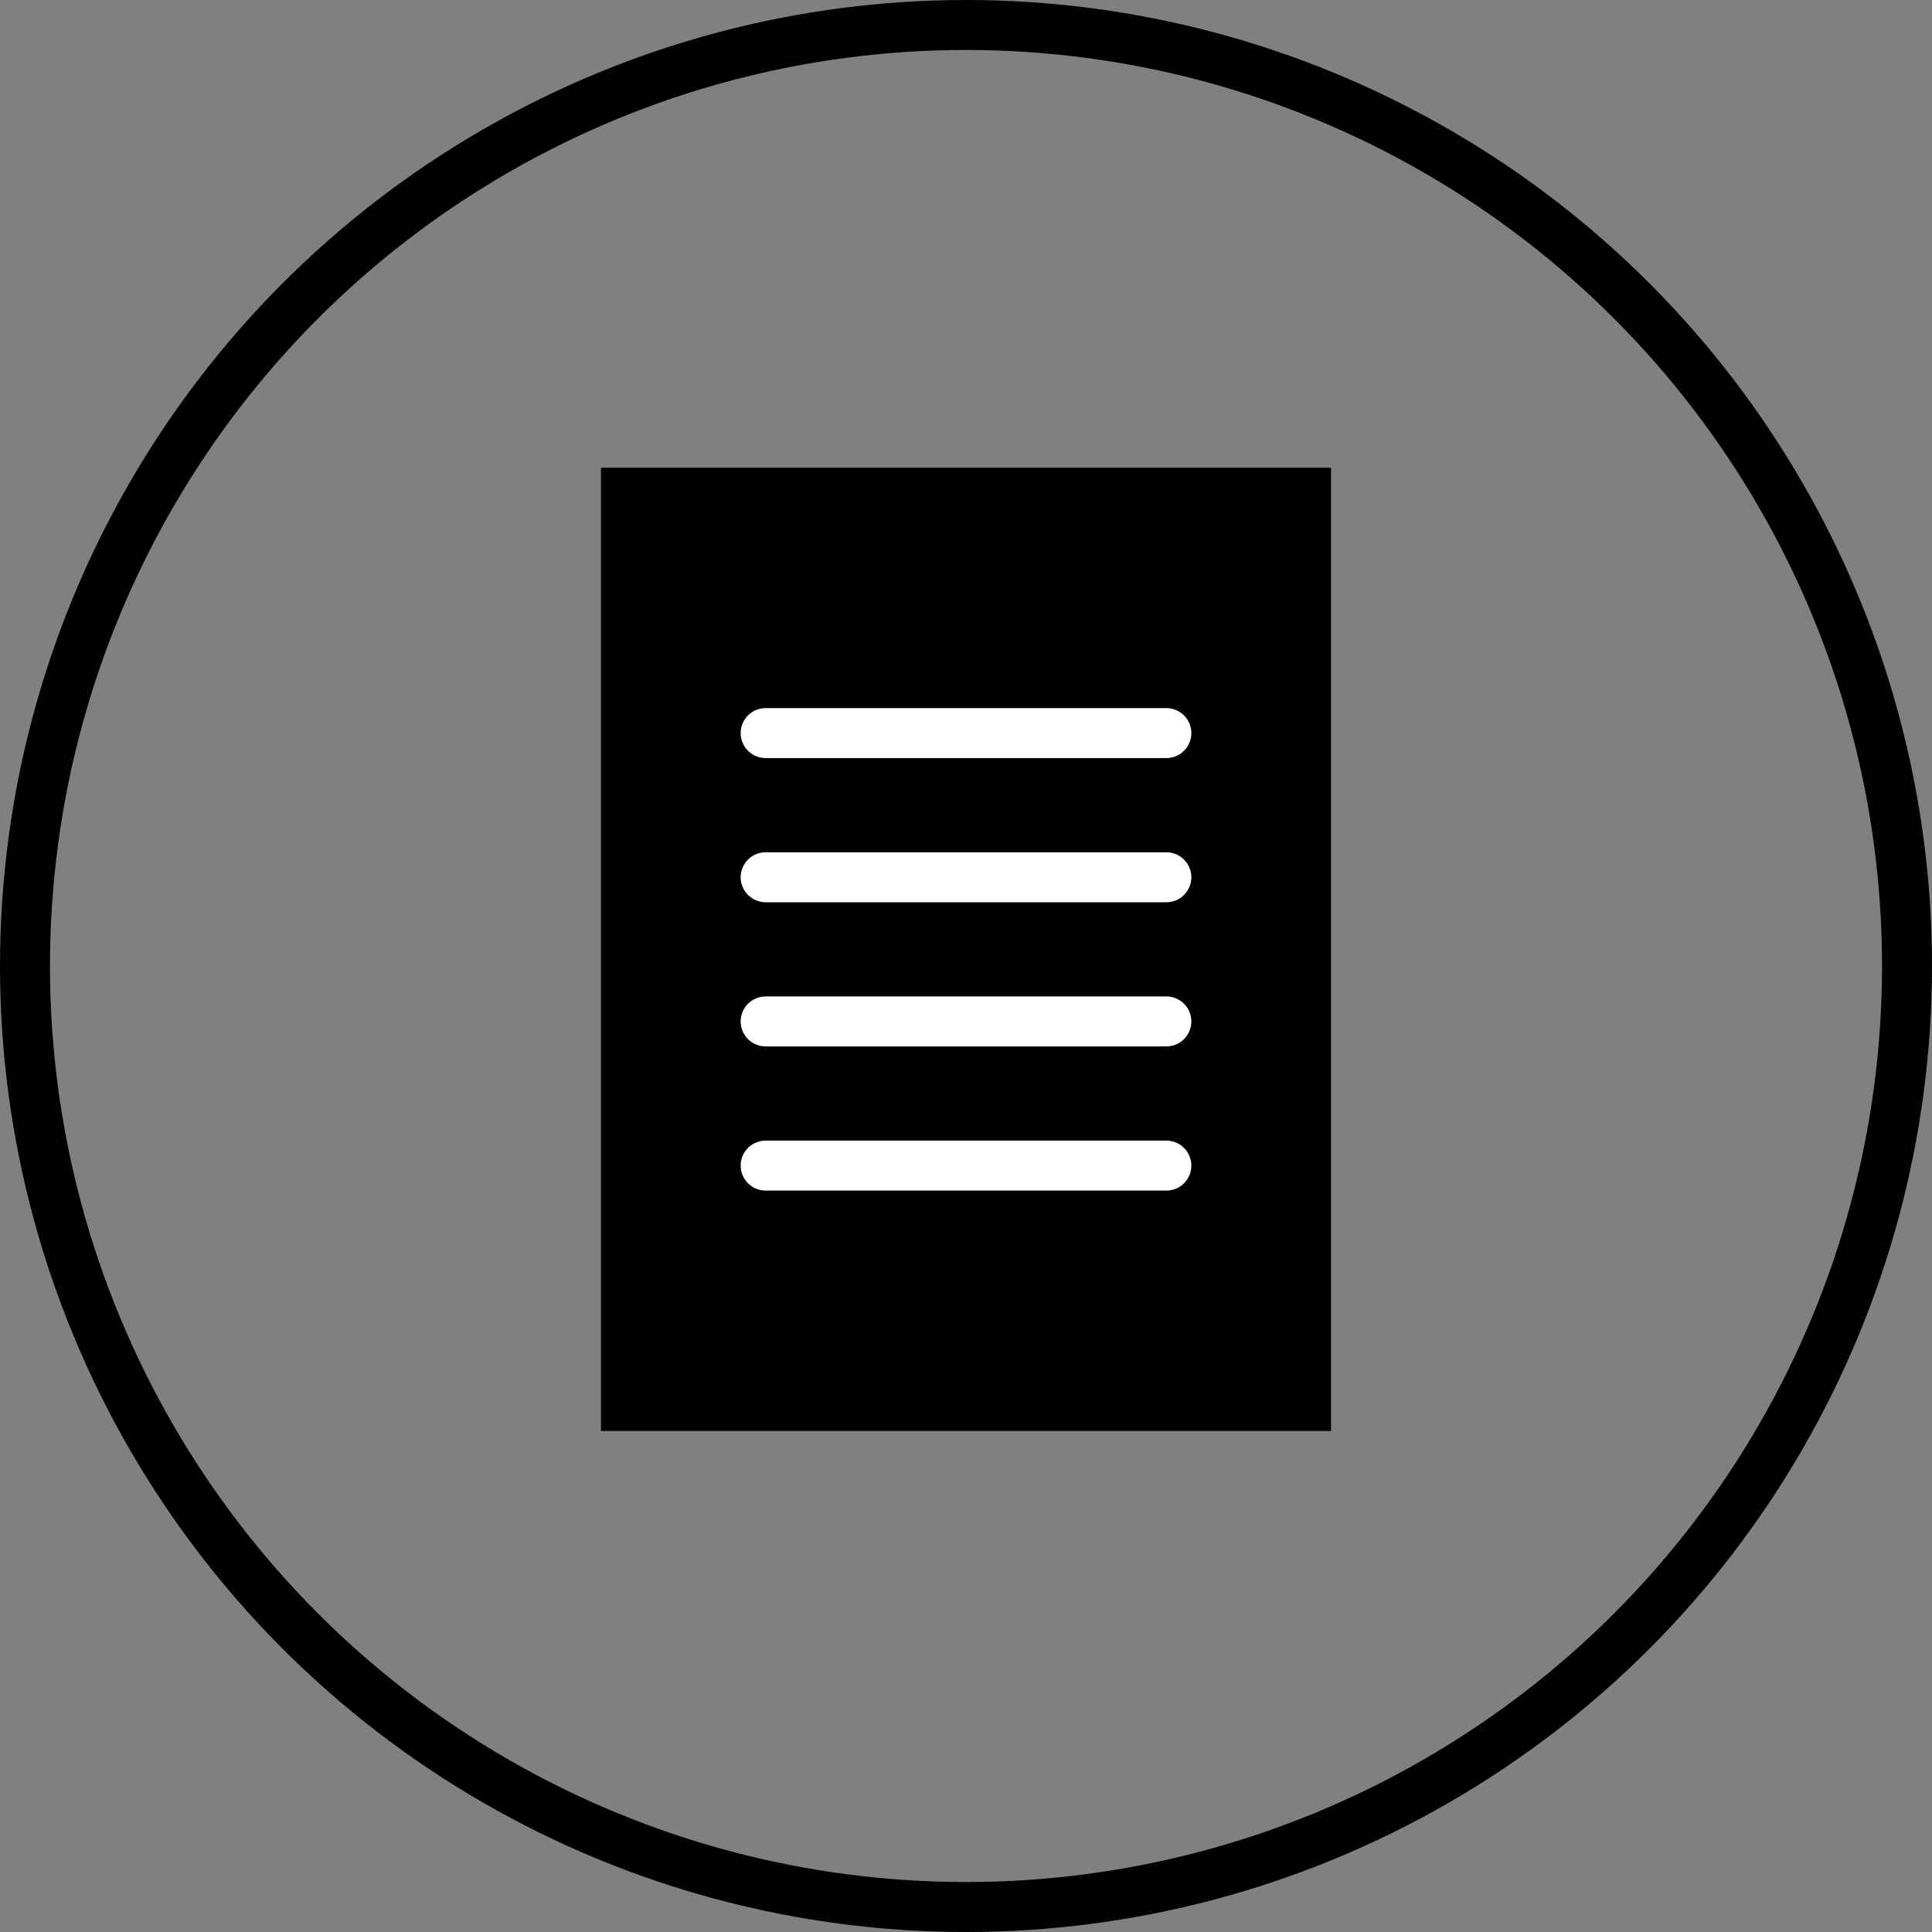
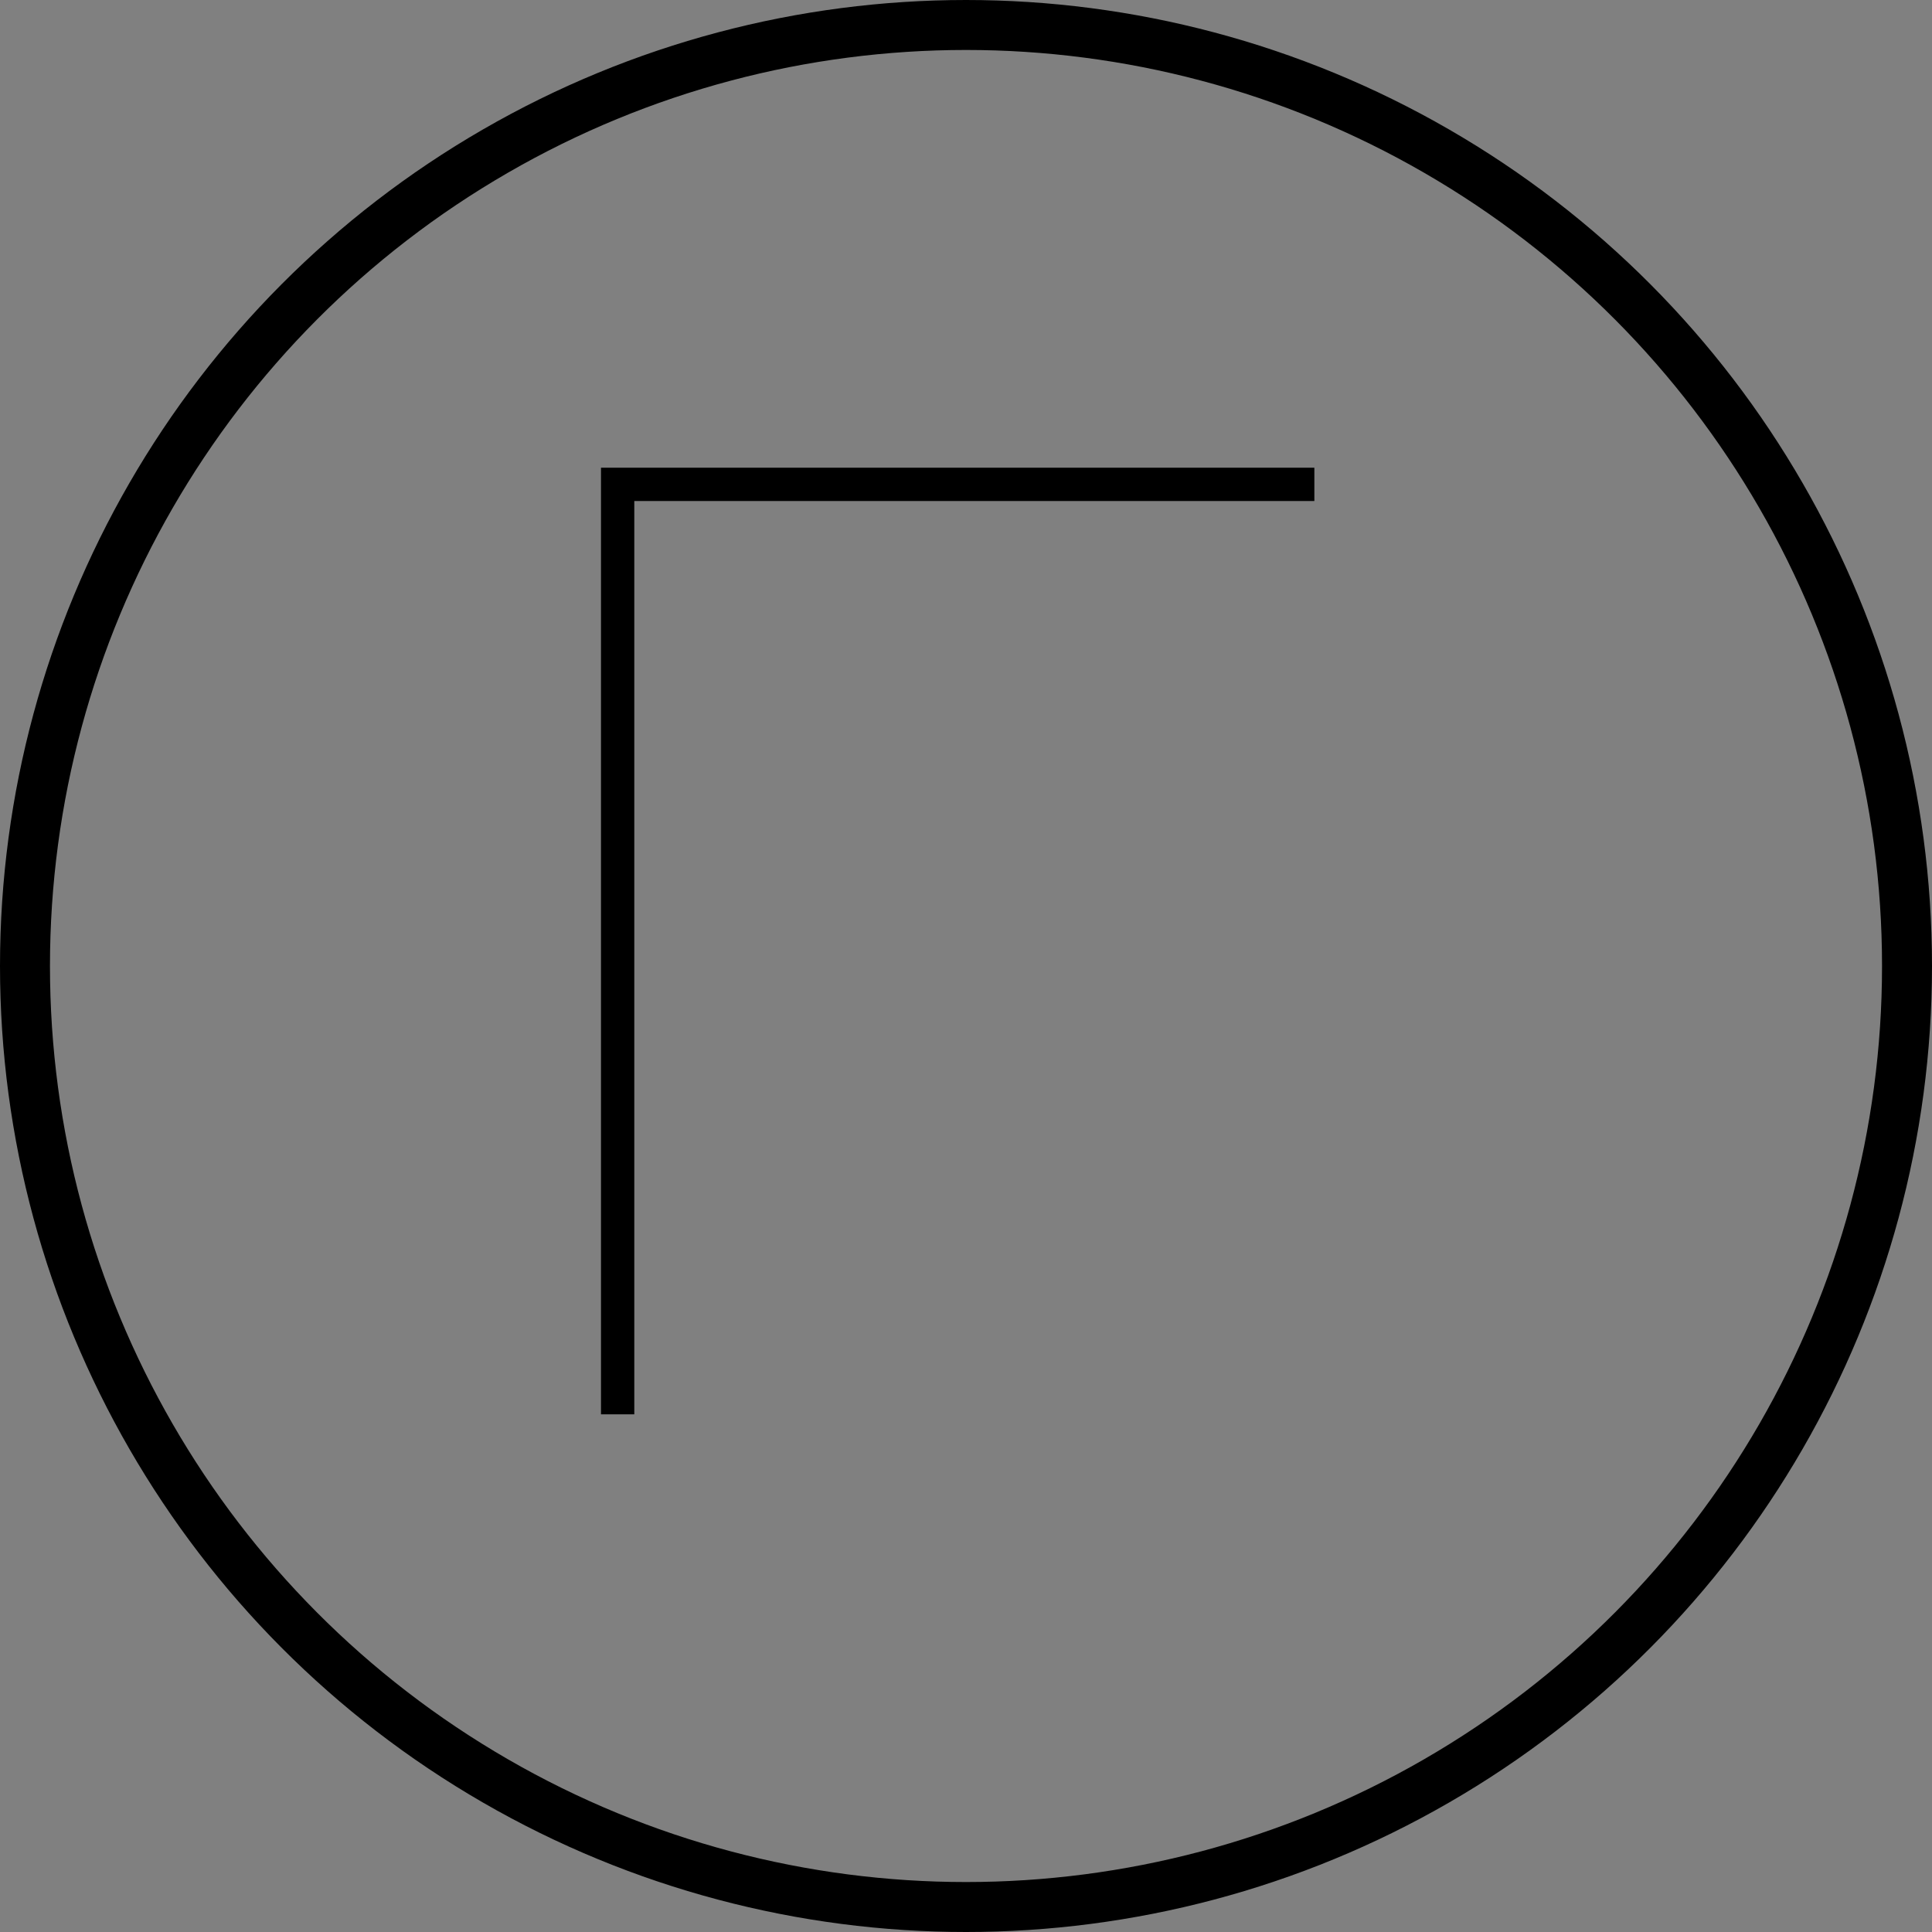
<svg xmlns="http://www.w3.org/2000/svg" width="58" height="58" viewBox="0 0 58 58" fill="none">
  <rect x="0" y="0" width="58" height="58" fill="#808080" stroke="none" />
  <circle cx="29" cy="29" r="28.25" stroke="black" stroke-width="1.5" />
-   <path d="M39.458 14.541H18.542V42.459H39.458V18.761V14.541Z" fill="black" stroke="black" stroke-miterlimit="10" />
-   <path d="M22.985 22.008H35.015" stroke="white" stroke-width="1.5" stroke-miterlimit="10" stroke-linecap="round" />
-   <path d="M22.985 26.336H35.015" stroke="white" stroke-width="1.5" stroke-miterlimit="10" stroke-linecap="round" />
-   <path d="M22.985 30.664H35.015" stroke="white" stroke-width="1.5" stroke-miterlimit="10" stroke-linecap="round" />
-   <path d="M22.985 34.992H35.015" stroke="white" stroke-width="1.5" stroke-miterlimit="10" stroke-linecap="round" />
+   <path d="M39.458 14.541H18.542V42.459V18.761V14.541Z" fill="black" stroke="black" stroke-miterlimit="10" />
</svg>